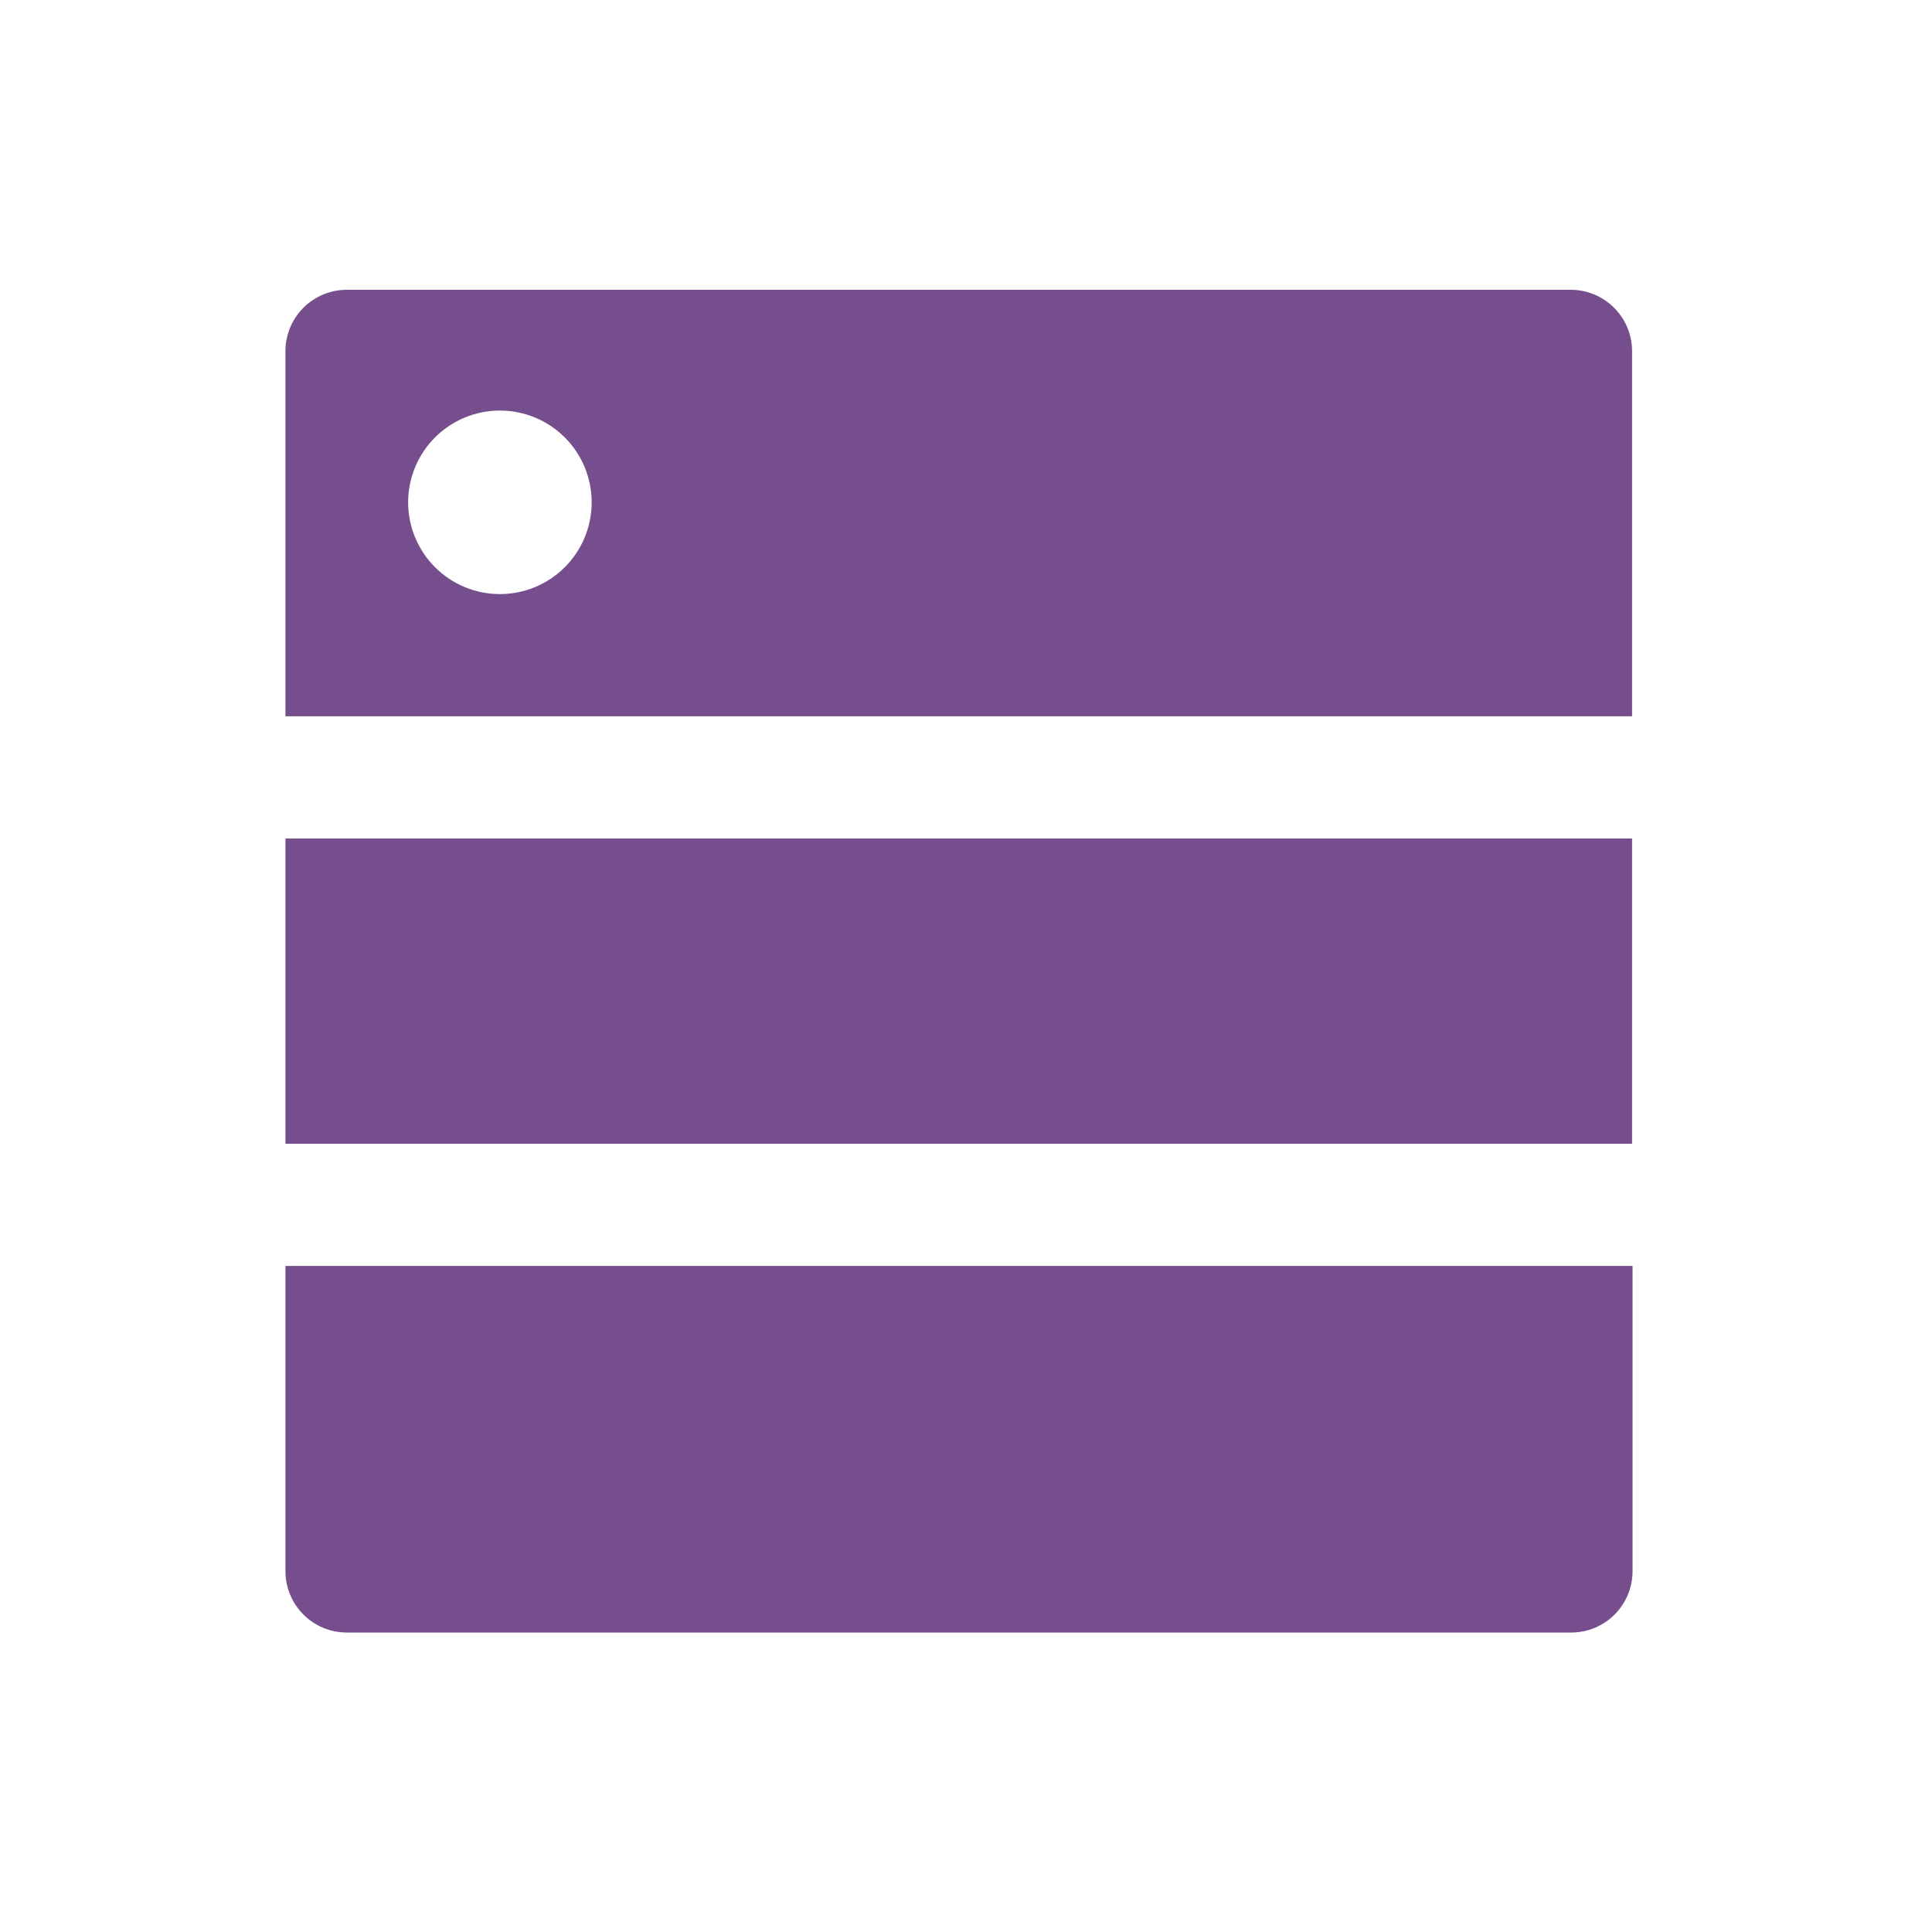
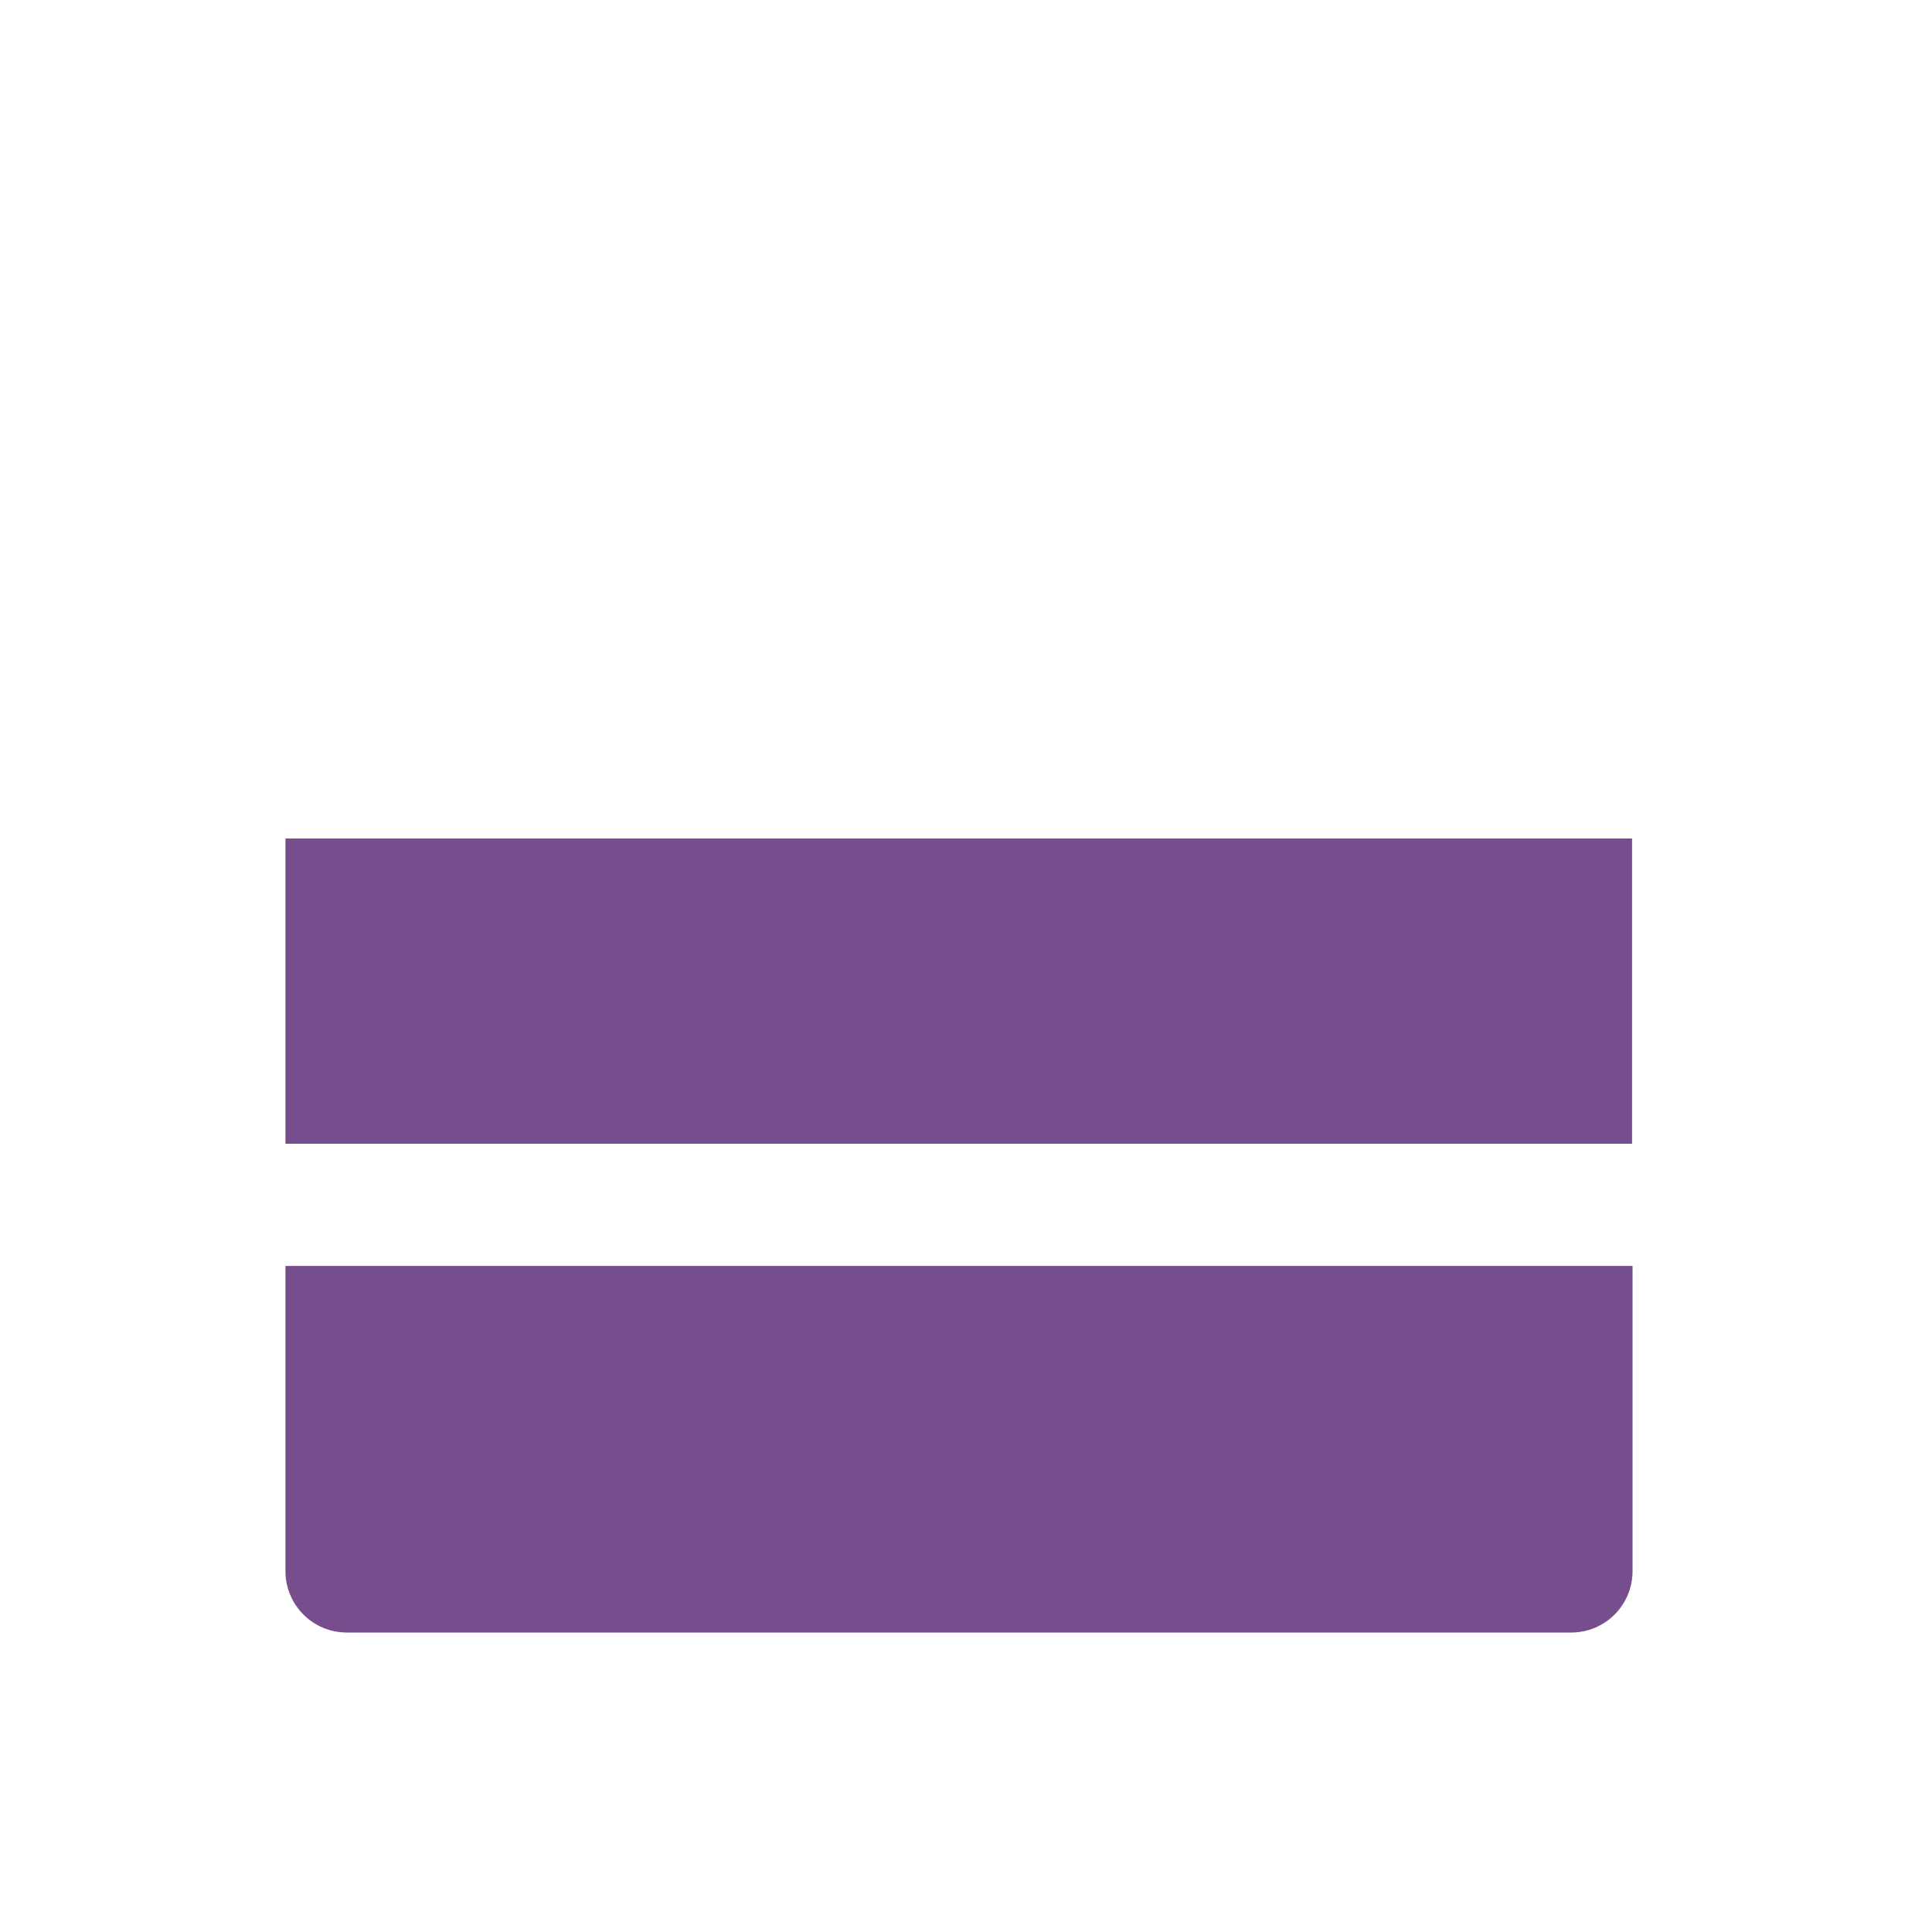
<svg xmlns="http://www.w3.org/2000/svg" id="Layer_1" data-name="Layer 1" viewBox="0 0 40 40">
  <defs>
    <style>.cls-1,.cls-2{fill:none;}.cls-2{clip-rule:evenodd;}.cls-3{clip-path:url(#clip-path);}.cls-4{clip-path:url(#clip-path-2);}.cls-5{clip-path:url(#clip-path-3);}.cls-6{fill:#764e8d;}.cls-7{clip-path:url(#clip-path-4);}.cls-8{clip-path:url(#clip-path-6);}.cls-9{isolation:isolate;}.cls-10{clip-path:url(#clip-path-8);}.cls-11{clip-path:url(#clip-path-9);}.cls-12{clip-path:url(#clip-path-10);}.cls-13{clip-path:url(#clip-path-11);}.cls-14{clip-path:url(#clip-path-12);}.cls-15{clip-path:url(#clip-path-13);}.cls-16{clip-path:url(#clip-path-14);}.cls-17{clip-path:url(#clip-path-15);}.cls-18{clip-path:url(#clip-path-16);}</style>
    <clipPath id="clip-path">
      <rect class="cls-1" x="112.84" y="-49.63" width="39.93" height="38.88" />
    </clipPath>
    <clipPath id="clip-path-2">
      <path class="cls-2" d="M32.53,6H7.18A1.27,1.27,0,0,0,5.91,7.24v7.59H33.79V7.24A1.27,1.27,0,0,0,32.53,6ZM10.35,12.3a1.9,1.9,0,1,1,1.9-1.9A1.9,1.9,0,0,1,10.35,12.3Z" />
    </clipPath>
    <clipPath id="clip-path-3">
      <rect class="cls-1" x="-573.2" y="-140" width="1440" height="374" />
    </clipPath>
    <clipPath id="clip-path-4">
      <path class="cls-2" d="M5.91,32.54A1.27,1.27,0,0,0,7.18,33.8H32.53a1.27,1.27,0,0,0,1.27-1.26V26.21H5.91Z" />
    </clipPath>
    <clipPath id="clip-path-6">
      <rect class="cls-1" x="5.91" y="5.97" width="27.88" height="27.83" />
    </clipPath>
    <clipPath id="clip-path-8">
      <rect class="cls-1" x="5.8" y="17" width="28" height="7" />
    </clipPath>
    <clipPath id="clip-path-9">
      <rect class="cls-1" x="5.91" y="17.36" width="27.88" height="6.32" />
    </clipPath>
    <clipPath id="clip-path-10">
      <rect class="cls-1" x="5.8" y="5" width="28" height="29" />
    </clipPath>
    <clipPath id="clip-path-11">
      <polygon class="cls-2" points="88.22 18.87 88.22 2.93 62.48 2.93 62.48 18.87 62.48 34.8 88.22 34.8 88.22 18.87" />
    </clipPath>
    <clipPath id="clip-path-12">
-       <path class="cls-2" d="M135.85,20.81,138.68,15,137,13.22l-5.65,2.92-.47-.2-2-6.2h-2.39l-2,6.2-.47.2-5.64-2.92L116.68,15l2.82,5.84c-.07.16-.13.33-.2.49l-6,2.08v2.48l6,2.05c.06.17.13.34.2.5l-2.81,5.84L118.37,36,124,33.1l.49.21,2,6.18h2.39l2-6.17.5-.21L137,36l1.69-1.75-2.81-5.82c.07-.17.14-.35.21-.52l6-2V23.39l-6-2.07c-.06-.17-.13-.34-.2-.5m-8.18,10.64a6.83,6.83,0,1,1,6.58-6.82,6.7,6.7,0,0,1-6.58,6.82" />
-     </clipPath>
+       </clipPath>
    <clipPath id="clip-path-13">
-       <path class="cls-2" d="M149.43,8.57l2.85-2.45-.54-1.32L148,5.05l-.22-.22L148,1.07,146.73.52l-2.48,2.84h-.31L141.48.51l-1.32.54.26,3.76L140.2,5l-3.75-.28-.55,1.32,2.84,2.47c0,.1,0,.21,0,.31l-2.85,2.47.54,1.32,3.75-.26.22.22-.27,3.76,1.32.55,2.46-2.84h.32l2.46,2.84,1.32-.54-.26-3.74.23-.23,3.74.27.55-1.32L149.43,8.9c0-.11,0-.22,0-.33M144,11.95a3.27,3.27,0,1,1,3.26-3.27A3.27,3.27,0,0,1,144,11.95" />
-     </clipPath>
+       </clipPath>
    <clipPath id="clip-path-14">
      <path class="cls-2" d="M11.76,85.84A12.23,12.23,0,0,1,20.29,65a12.23,12.23,0,0,1,8.54,20.83l3.63,3.67A17.43,17.43,0,0,0,20.29,59.82,17.43,17.43,0,0,0,8.13,89.51Z" />
    </clipPath>
    <clipPath id="clip-path-15">
      <path class="cls-2" d="M93,56.68H74.47a1.54,1.54,0,0,0-1.54,1.54V69.78a1.54,1.54,0,0,0,1.54,1.54h2.31V76l4.62-4.63H93a1.54,1.54,0,0,0,1.54-1.54V58.22A1.54,1.54,0,0,0,93,56.68Zm1,33.67a.72.72,0,0,0-.3-.44l-5.11-3a1,1,0,0,1-.36-.42l-.62-1.39c.82-.6,1.4-2.55,1.4-3.64V79.28a3.32,3.32,0,0,0-6.65,0v2.22c0,1.12.53,3.08,1.38,3.68l-.6,1.35a1,1,0,0,1-.36.42l-3.69,2.14-6.71-3.9a1.22,1.22,0,0,1-.45-.53l-.78-1.75c1-.76,1.77-3.21,1.77-4.59V75.52a4.19,4.19,0,0,0-8.38,0v2.79c0,1.41.67,3.88,1.74,4.64l-.76,1.7a1.23,1.23,0,0,1-.45.53l-6.45,3.74a.9.9,0,0,0-.38.55l-.68,4.2h37Z" />
    </clipPath>
    <clipPath id="clip-path-16">
      <path class="cls-2" d="M143.63,65.32a8.74,8.74,0,0,0-6.21,2.6l-.06.07L126.45,79.37A6.18,6.18,0,0,1,122,81.3,6.64,6.64,0,0,1,122,68,6.17,6.17,0,0,1,126,69.58l-.9.94a.79.79,0,0,0-.22.79.75.75,0,0,0,.62.51l4.88.84a.46.46,0,0,0,.42-.14.51.51,0,0,0,.13-.43L130.14,67a.76.76,0,0,0-.49-.64.72.72,0,0,0-.75.23l-1,1.06A8.73,8.73,0,0,0,122,65.32,9.36,9.36,0,0,0,122,84a8.72,8.72,0,0,0,6.49-2.9l0,0,10.79-11.25a6.2,6.2,0,0,1,4.35-1.8,6.64,6.64,0,0,1,0,13.26,6.26,6.26,0,0,1-4.69-2.15l0,0-2.58-2.69a.48.48,0,0,0-.68,0l-1.17,1.22a.51.51,0,0,0,0,.7L137,81a8.83,8.83,0,0,0,6.58,3,9.36,9.36,0,0,0,0-18.7" />
    </clipPath>
  </defs>
  <title>icons-</title>
  <g class="cls-4">
    <g class="cls-5">
-       <rect class="cls-6" x="0.91" y="0.97" width="37.88" height="18.85" />
-     </g>
+       </g>
  </g>
  <g class="cls-7">
    <g class="cls-5">
      <rect class="cls-6" x="0.91" y="21.21" width="37.88" height="17.59" />
    </g>
  </g>
  <g class="cls-8">
    <g class="cls-5">
      <g class="cls-9">
        <g class="cls-10">
          <g class="cls-11">
            <g class="cls-12">
              <rect class="cls-6" x="0.91" y="12.36" width="37.88" height="16.32" />
            </g>
          </g>
        </g>
      </g>
    </g>
  </g>
</svg>